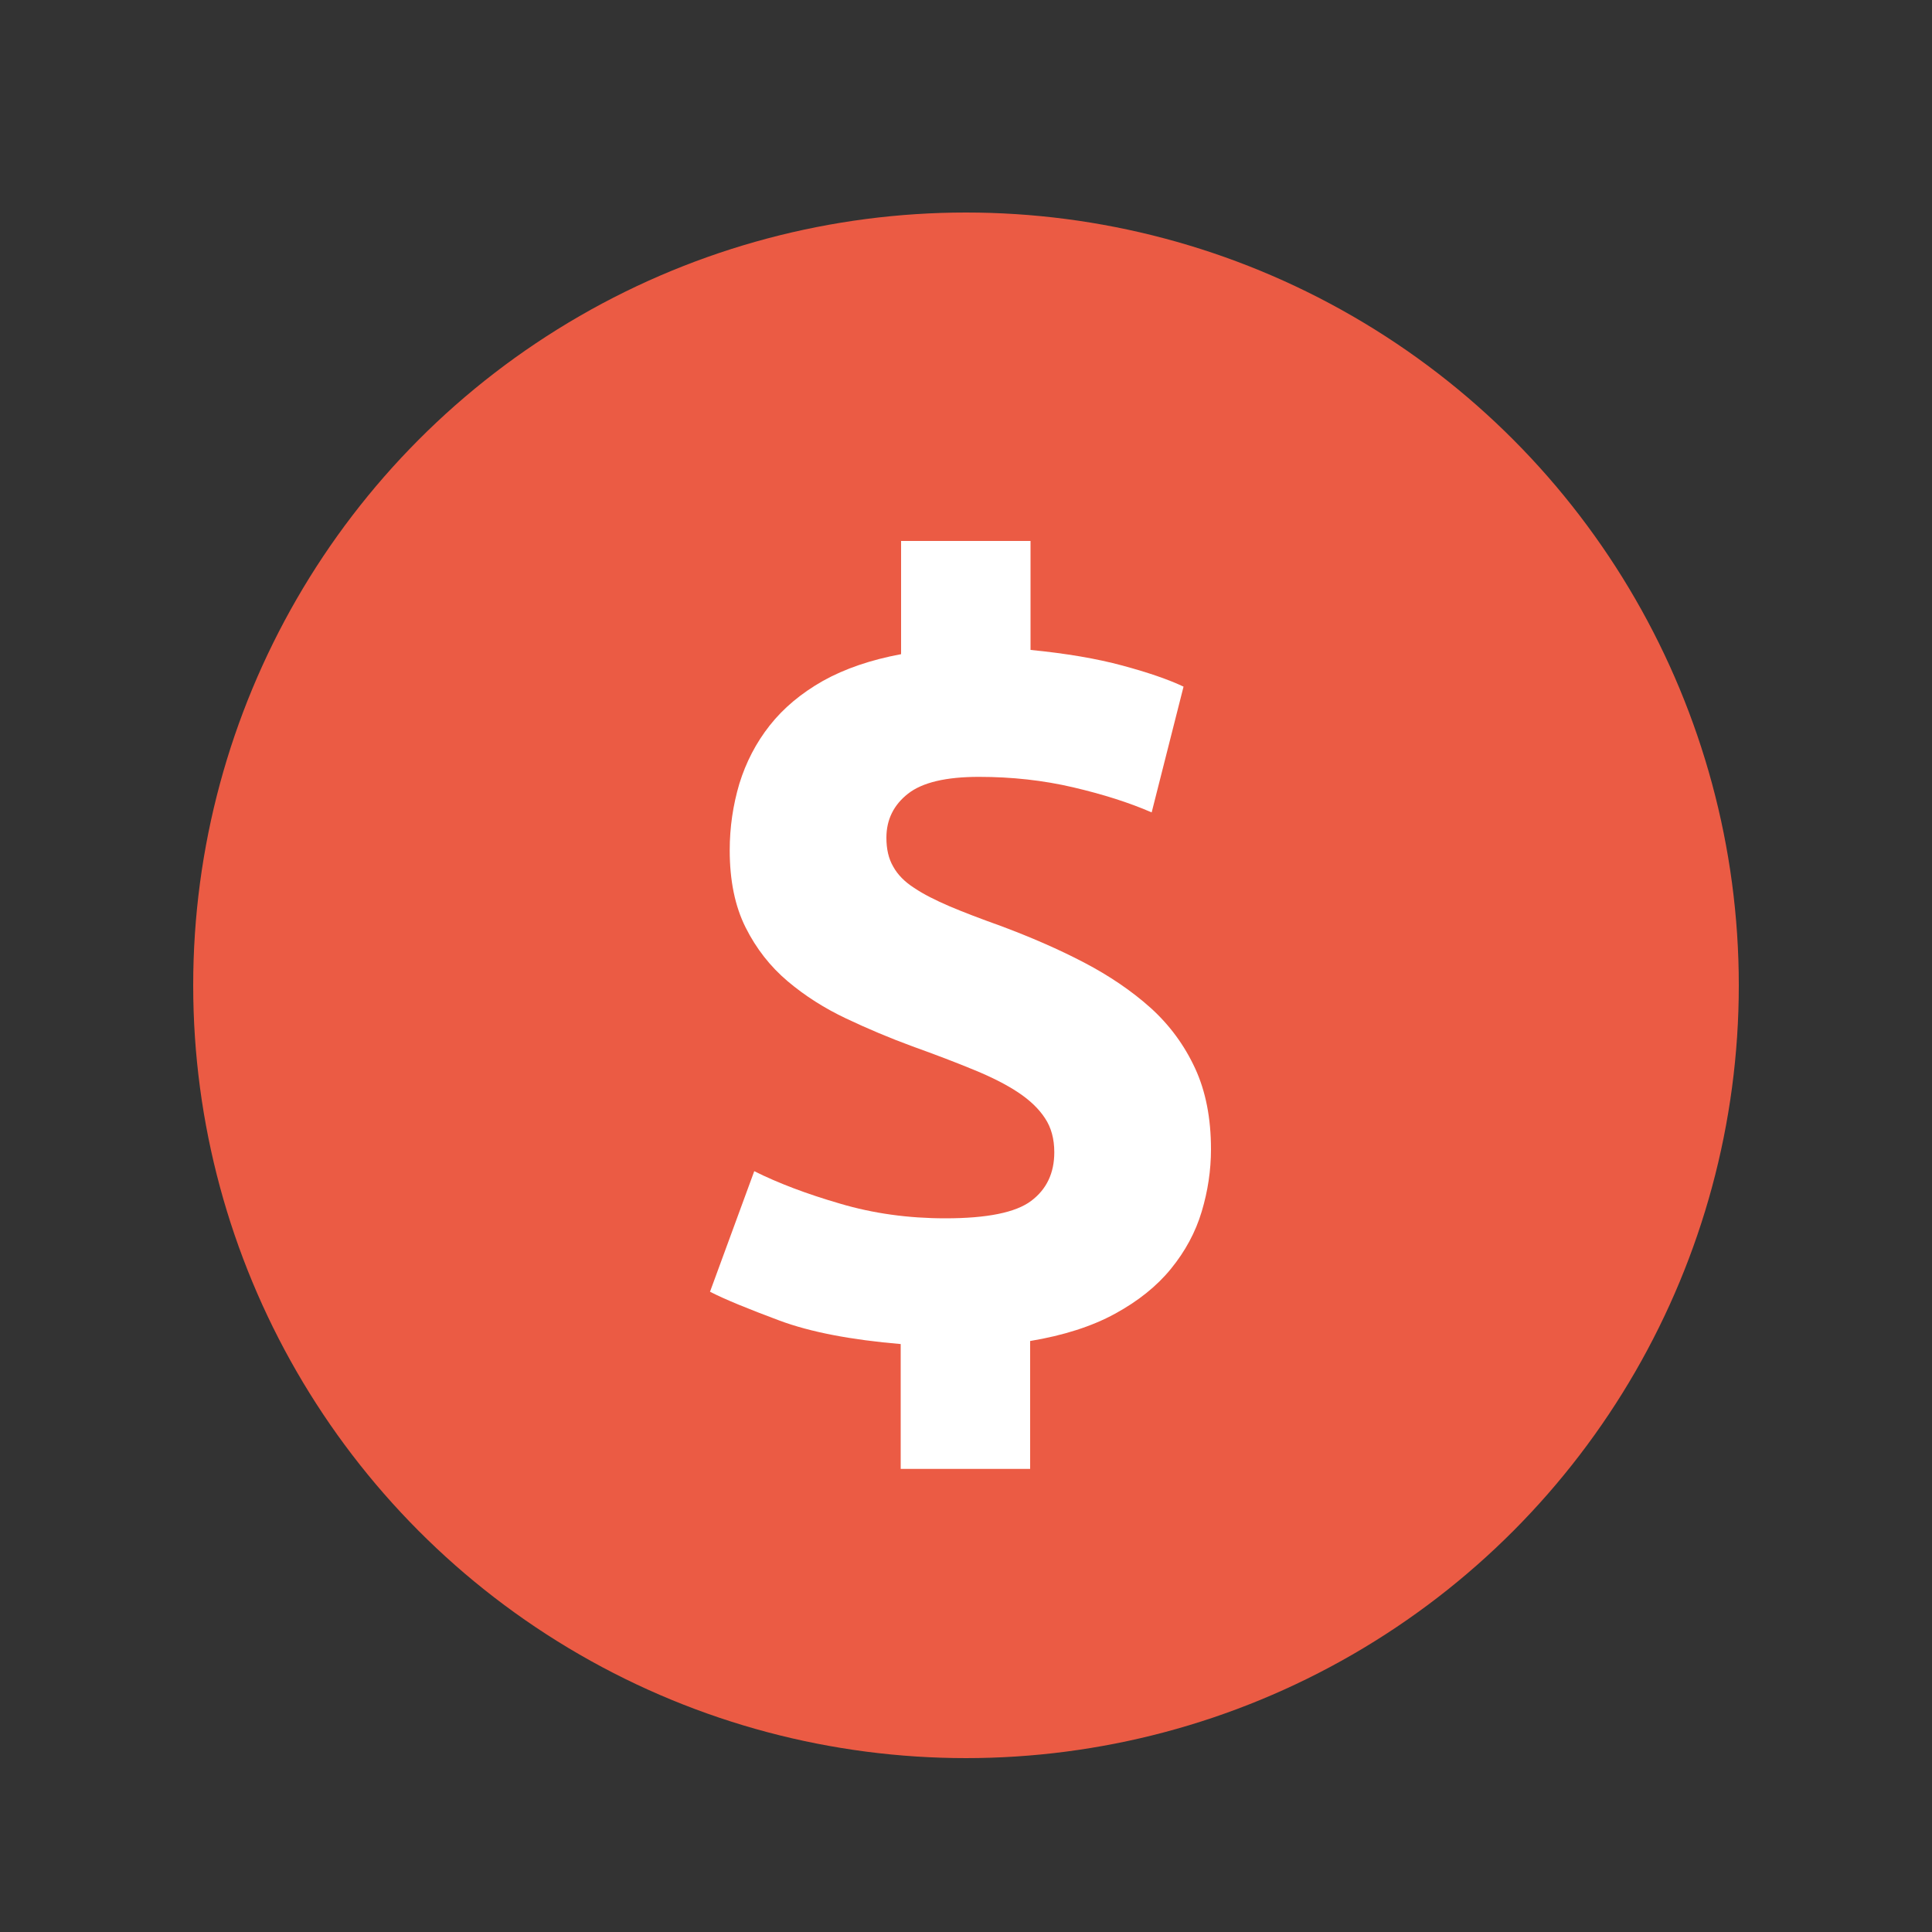
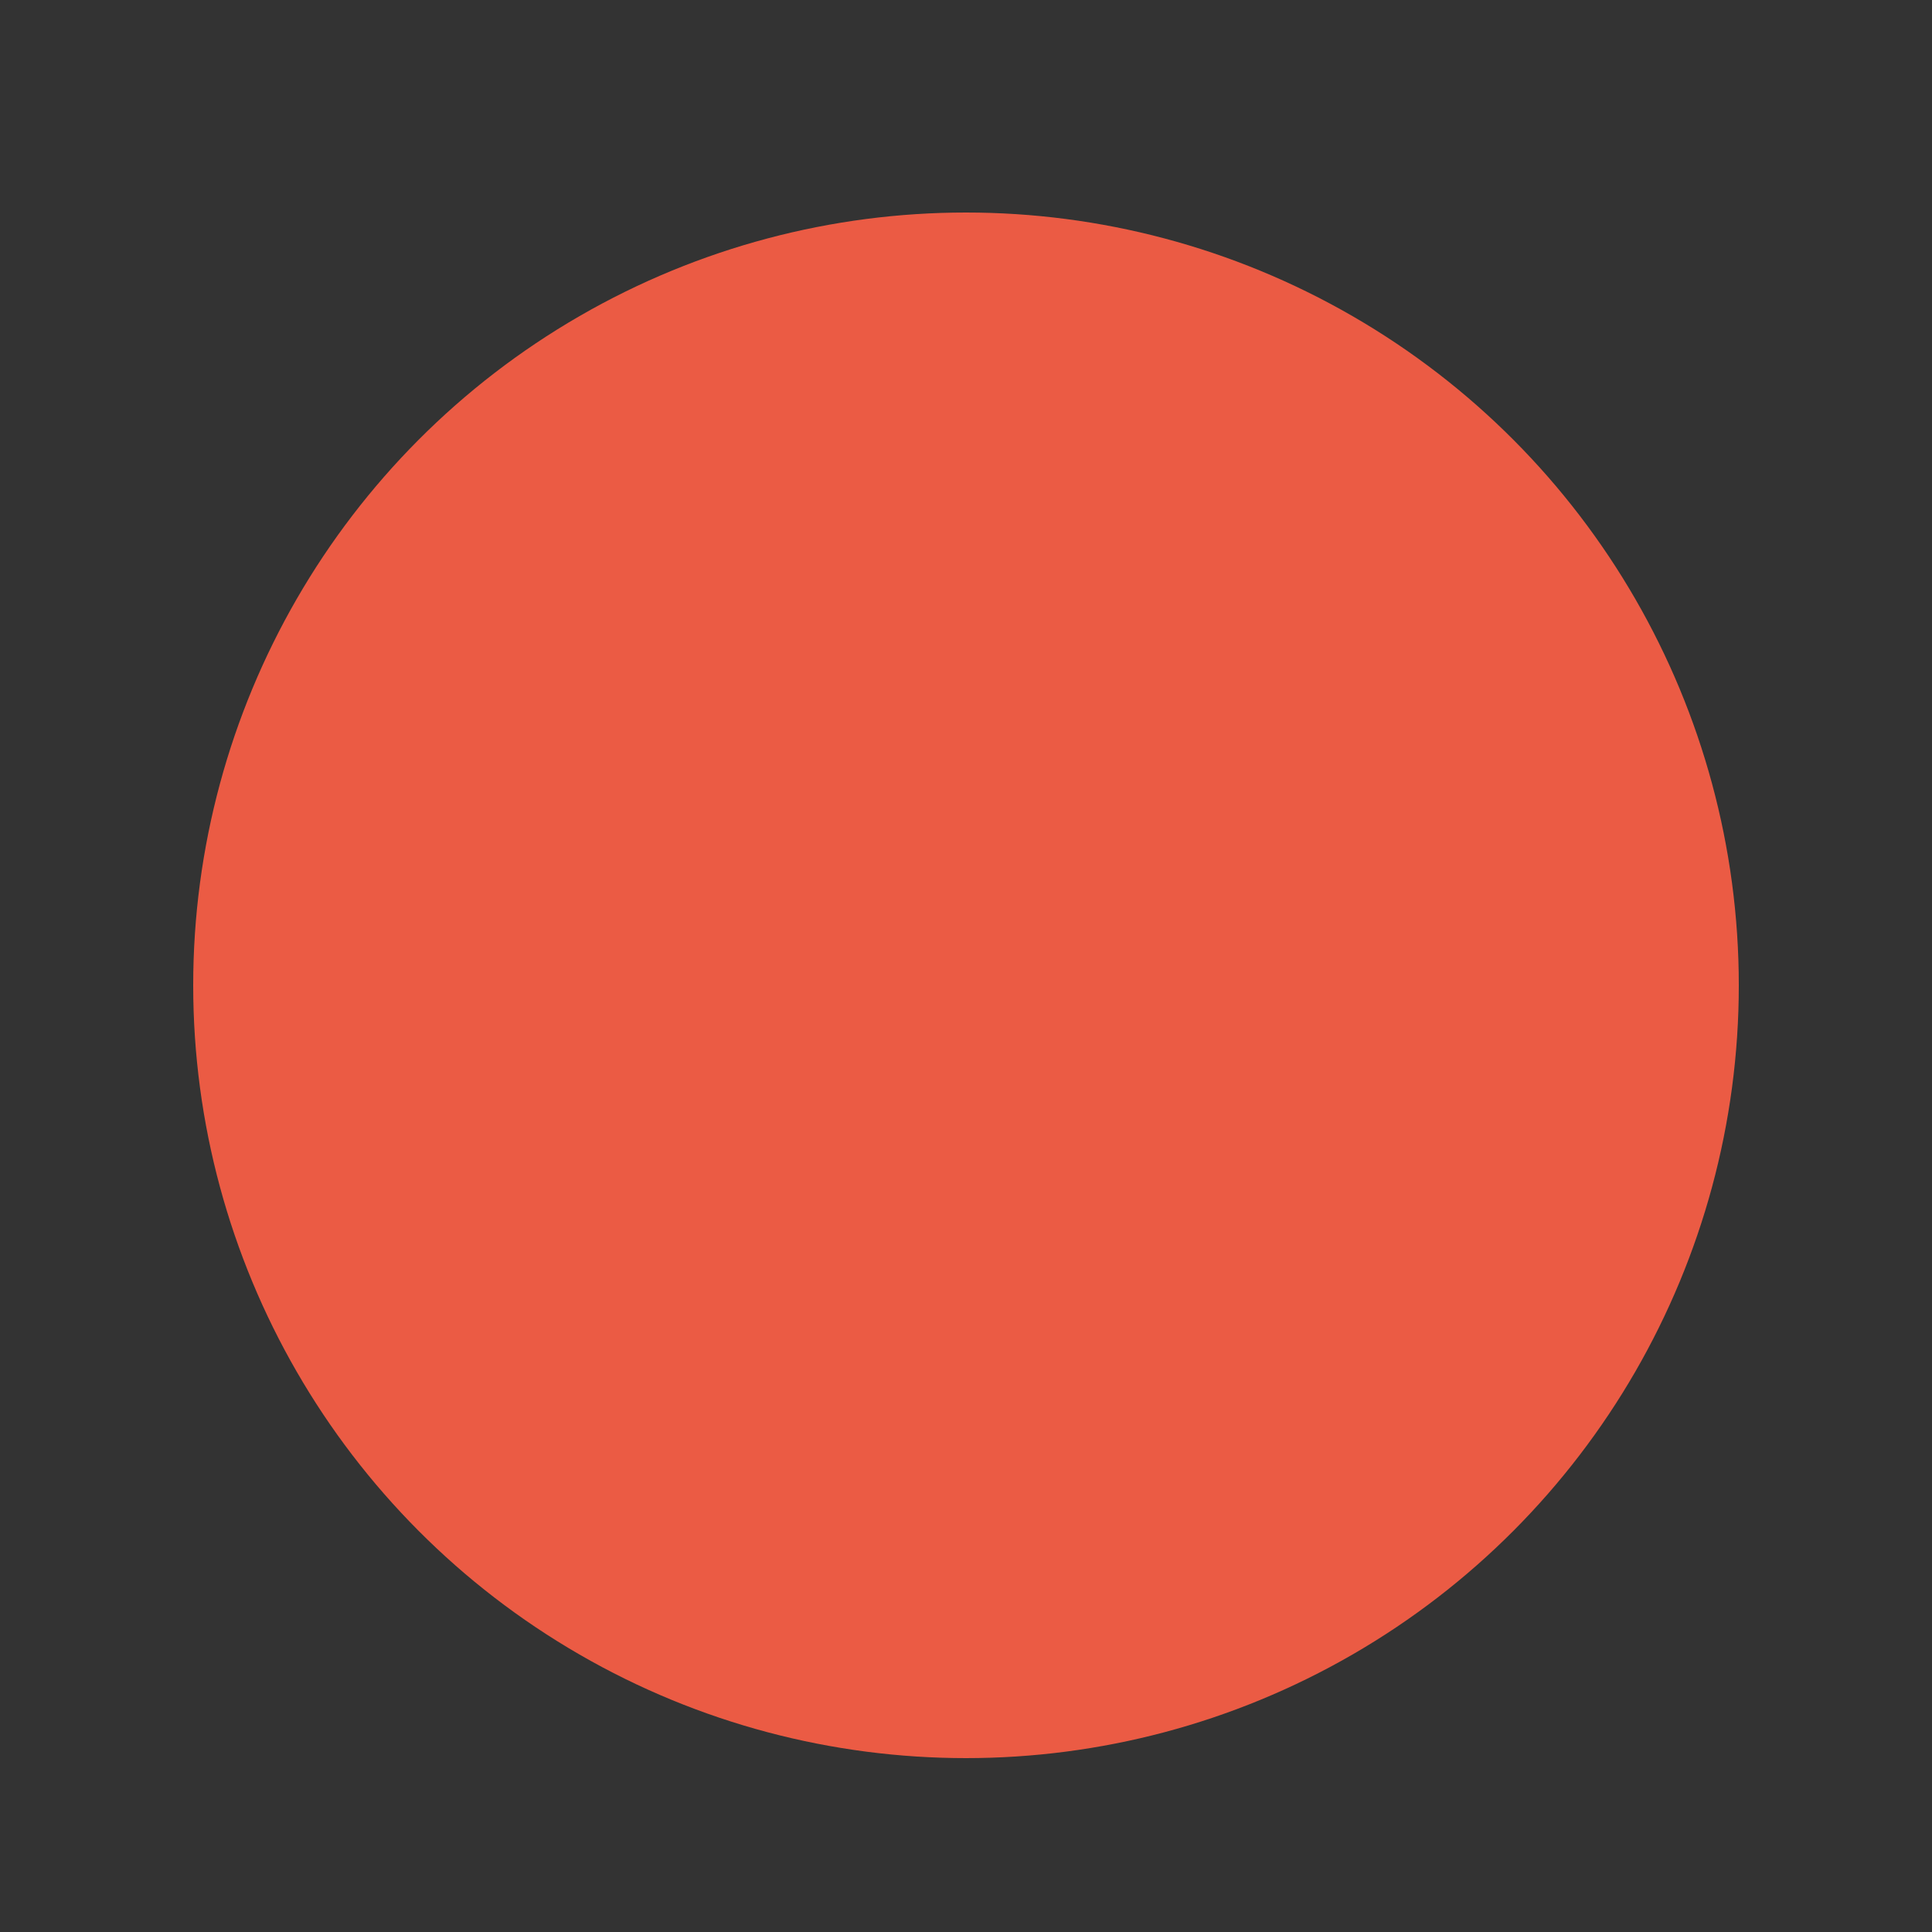
<svg xmlns="http://www.w3.org/2000/svg" id="Calque_1" data-name="Calque 1" viewBox="0 0 100 100">
  <rect x="0" y="0" width="100" height="100" fill="#333333" stroke="none" />
  <defs>
    <style> .cls-1 { fill: #fff; } .cls-1, .cls-2 { stroke-width: 0px; } .cls-2 { fill: #eb5b44; } </style>
  </defs>
  <circle class="cls-2" cx="50" cy="51" r="40" />
-   <path class="cls-1" d="M46.64,69.57c-2.59-.22-4.69-.62-6.3-1.22-1.61-.6-2.81-1.09-3.59-1.49l2.29-6.24c1.24.62,2.72,1.18,4.44,1.68,1.72.51,3.54.76,5.45.76,2.16,0,3.64-.3,4.44-.9.8-.6,1.2-1.44,1.2-2.52,0-.69-.16-1.28-.48-1.76-.32-.49-.78-.93-1.38-1.33-.6-.4-1.36-.79-2.29-1.17-.92-.38-1.99-.79-3.19-1.22-1.17-.43-2.31-.91-3.43-1.44s-2.13-1.17-3.03-1.93c-.9-.76-1.63-1.69-2.18-2.79-.55-1.1-.82-2.43-.82-3.99,0-1.19.17-2.34.5-3.45.34-1.1.86-2.11,1.57-3.01.71-.9,1.63-1.67,2.76-2.31,1.13-.63,2.48-1.09,4.04-1.38v-5.86h6.7v5.64c1.84.18,3.43.45,4.76.81,1.33.36,2.38.72,3.16,1.09l-1.65,6.51c-1.17-.51-2.53-.94-4.07-1.3-1.54-.36-3.16-.54-4.87-.54s-2.93.29-3.67.87-1.12,1.34-1.12,2.28c0,.58.11,1.08.35,1.49.23.42.59.79,1.09,1.11.49.33,1.11.64,1.83.95.73.31,1.6.64,2.63,1.01,1.56.58,3.01,1.21,4.33,1.9s2.48,1.48,3.46,2.36c.98.89,1.74,1.93,2.29,3.12s.82,2.59.82,4.18c0,1.09-.16,2.16-.48,3.23-.32,1.07-.85,2.05-1.59,2.96s-1.71,1.68-2.9,2.33-2.65,1.12-4.39,1.41v6.62h-6.7v-6.46Z" />
</svg>